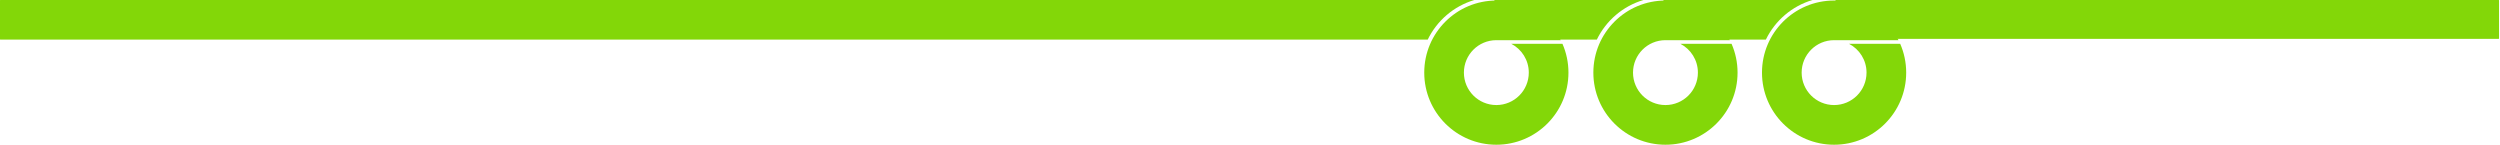
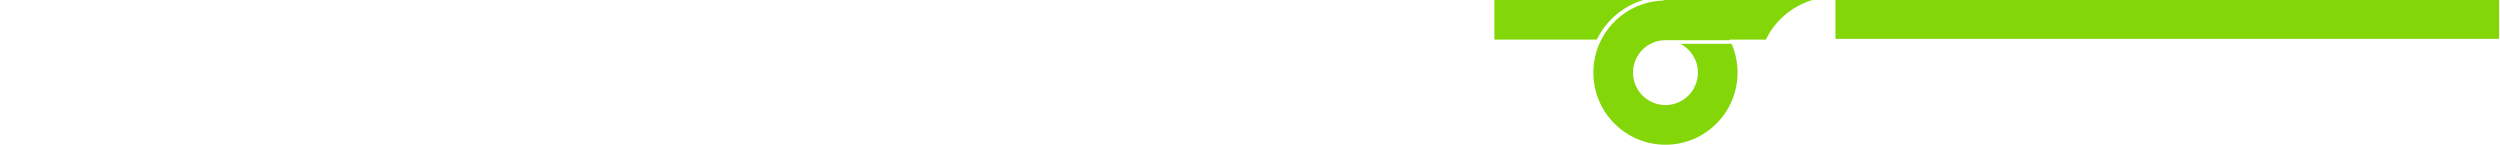
<svg xmlns="http://www.w3.org/2000/svg" width="1071" height="62" viewBox="0 0 1071 62" fill="none">
-   <path fill-rule="evenodd" clip-rule="evenodd" d="M785.723 0.226C768.665 0.226 754.836 14.054 754.836 31.113C754.836 48.171 768.665 62 785.723 62C802.782 62 816.61 48.171 816.61 31.113C816.61 26.72 815.693 22.54 814.04 18.757H792.106C796.571 21.069 799.622 25.732 799.622 31.107C799.622 38.783 793.4 45.006 785.723 45.006C778.047 45.006 771.824 38.783 771.824 31.107C771.824 23.431 778.047 17.208 785.723 17.208C785.842 17.208 785.961 17.209 786.079 17.212H813.313C808.226 7.136 797.782 0.226 785.723 0.226Z" fill="#83D708" />
  <path fill-rule="evenodd" clip-rule="evenodd" d="M713.481 0.226C696.422 0.226 682.594 14.054 682.594 31.113C682.594 48.171 696.422 62 713.481 62C730.539 62 744.368 48.171 744.368 31.113C744.368 26.72 743.451 22.54 741.797 18.757H719.864C724.329 21.069 727.38 25.732 727.38 31.107C727.38 38.783 721.157 45.006 713.481 45.006C705.805 45.006 699.582 38.783 699.582 31.107C699.582 23.431 705.805 17.208 713.481 17.208C713.6 17.208 713.718 17.209 713.837 17.212H741.071C735.984 7.136 725.539 0.226 713.481 0.226Z" fill="#83D708" />
-   <path fill-rule="evenodd" clip-rule="evenodd" d="M641.036 0.226C623.977 0.226 610.148 14.054 610.148 31.113C610.148 48.171 623.977 62 641.036 62C658.094 62 671.923 48.171 671.923 31.113C671.923 26.72 671.006 22.54 669.352 18.757H647.418C651.883 21.069 654.935 25.732 654.935 31.107C654.935 38.783 648.712 45.006 641.036 45.006C633.359 45.006 627.136 38.783 627.136 31.107C627.136 23.431 633.359 17.208 641.036 17.208C641.155 17.208 641.273 17.209 641.391 17.212H668.626C663.539 7.136 653.094 0.226 641.036 0.226Z" fill="#83D708" />
  <path d="M1070.44 16.637C1070.52 16.637 1070.59 16.572 1070.59 16.493L1070.59 0.147C1070.59 0.068 1070.52 0.003 1070.44 0.003L786.449 0.003C786.37 0.003 786.305 0.068 786.305 0.147L786.305 16.493C786.305 16.572 786.37 16.637 786.449 16.637L1070.44 16.637Z" fill="#83D708" />
  <path fill-rule="evenodd" clip-rule="evenodd" d="M776.479 -0.002C767.679 2.6 760.439 8.834 756.495 16.965L712.753 16.965C712.674 16.965 712.609 16.9 712.609 16.821L712.609 0.142C712.609 0.062 712.674 -0.002 712.753 -0.002L776.479 -0.002Z" fill="#83D708" />
  <path fill-rule="evenodd" clip-rule="evenodd" d="M704.065 -0.002C695.265 2.6 688.025 8.834 684.081 16.965L640.339 16.965C640.26 16.965 640.195 16.9 640.195 16.821L640.195 0.142C640.195 0.062 640.26 -0.002 640.339 -0.002L704.065 -0.002Z" fill="#83D708" />
-   <path fill-rule="evenodd" clip-rule="evenodd" d="M611.638 16.965L0.144 16.965C0.064 16.965 1.40816e-06 16.9 1.40164e-06 16.821L0 0.142C-6.51926e-09 0.062 0.064 -0.003 0.144 -0.003L631.623 -0.003C622.823 2.599 615.582 8.834 611.638 16.965Z" fill="#83D708" />
</svg>